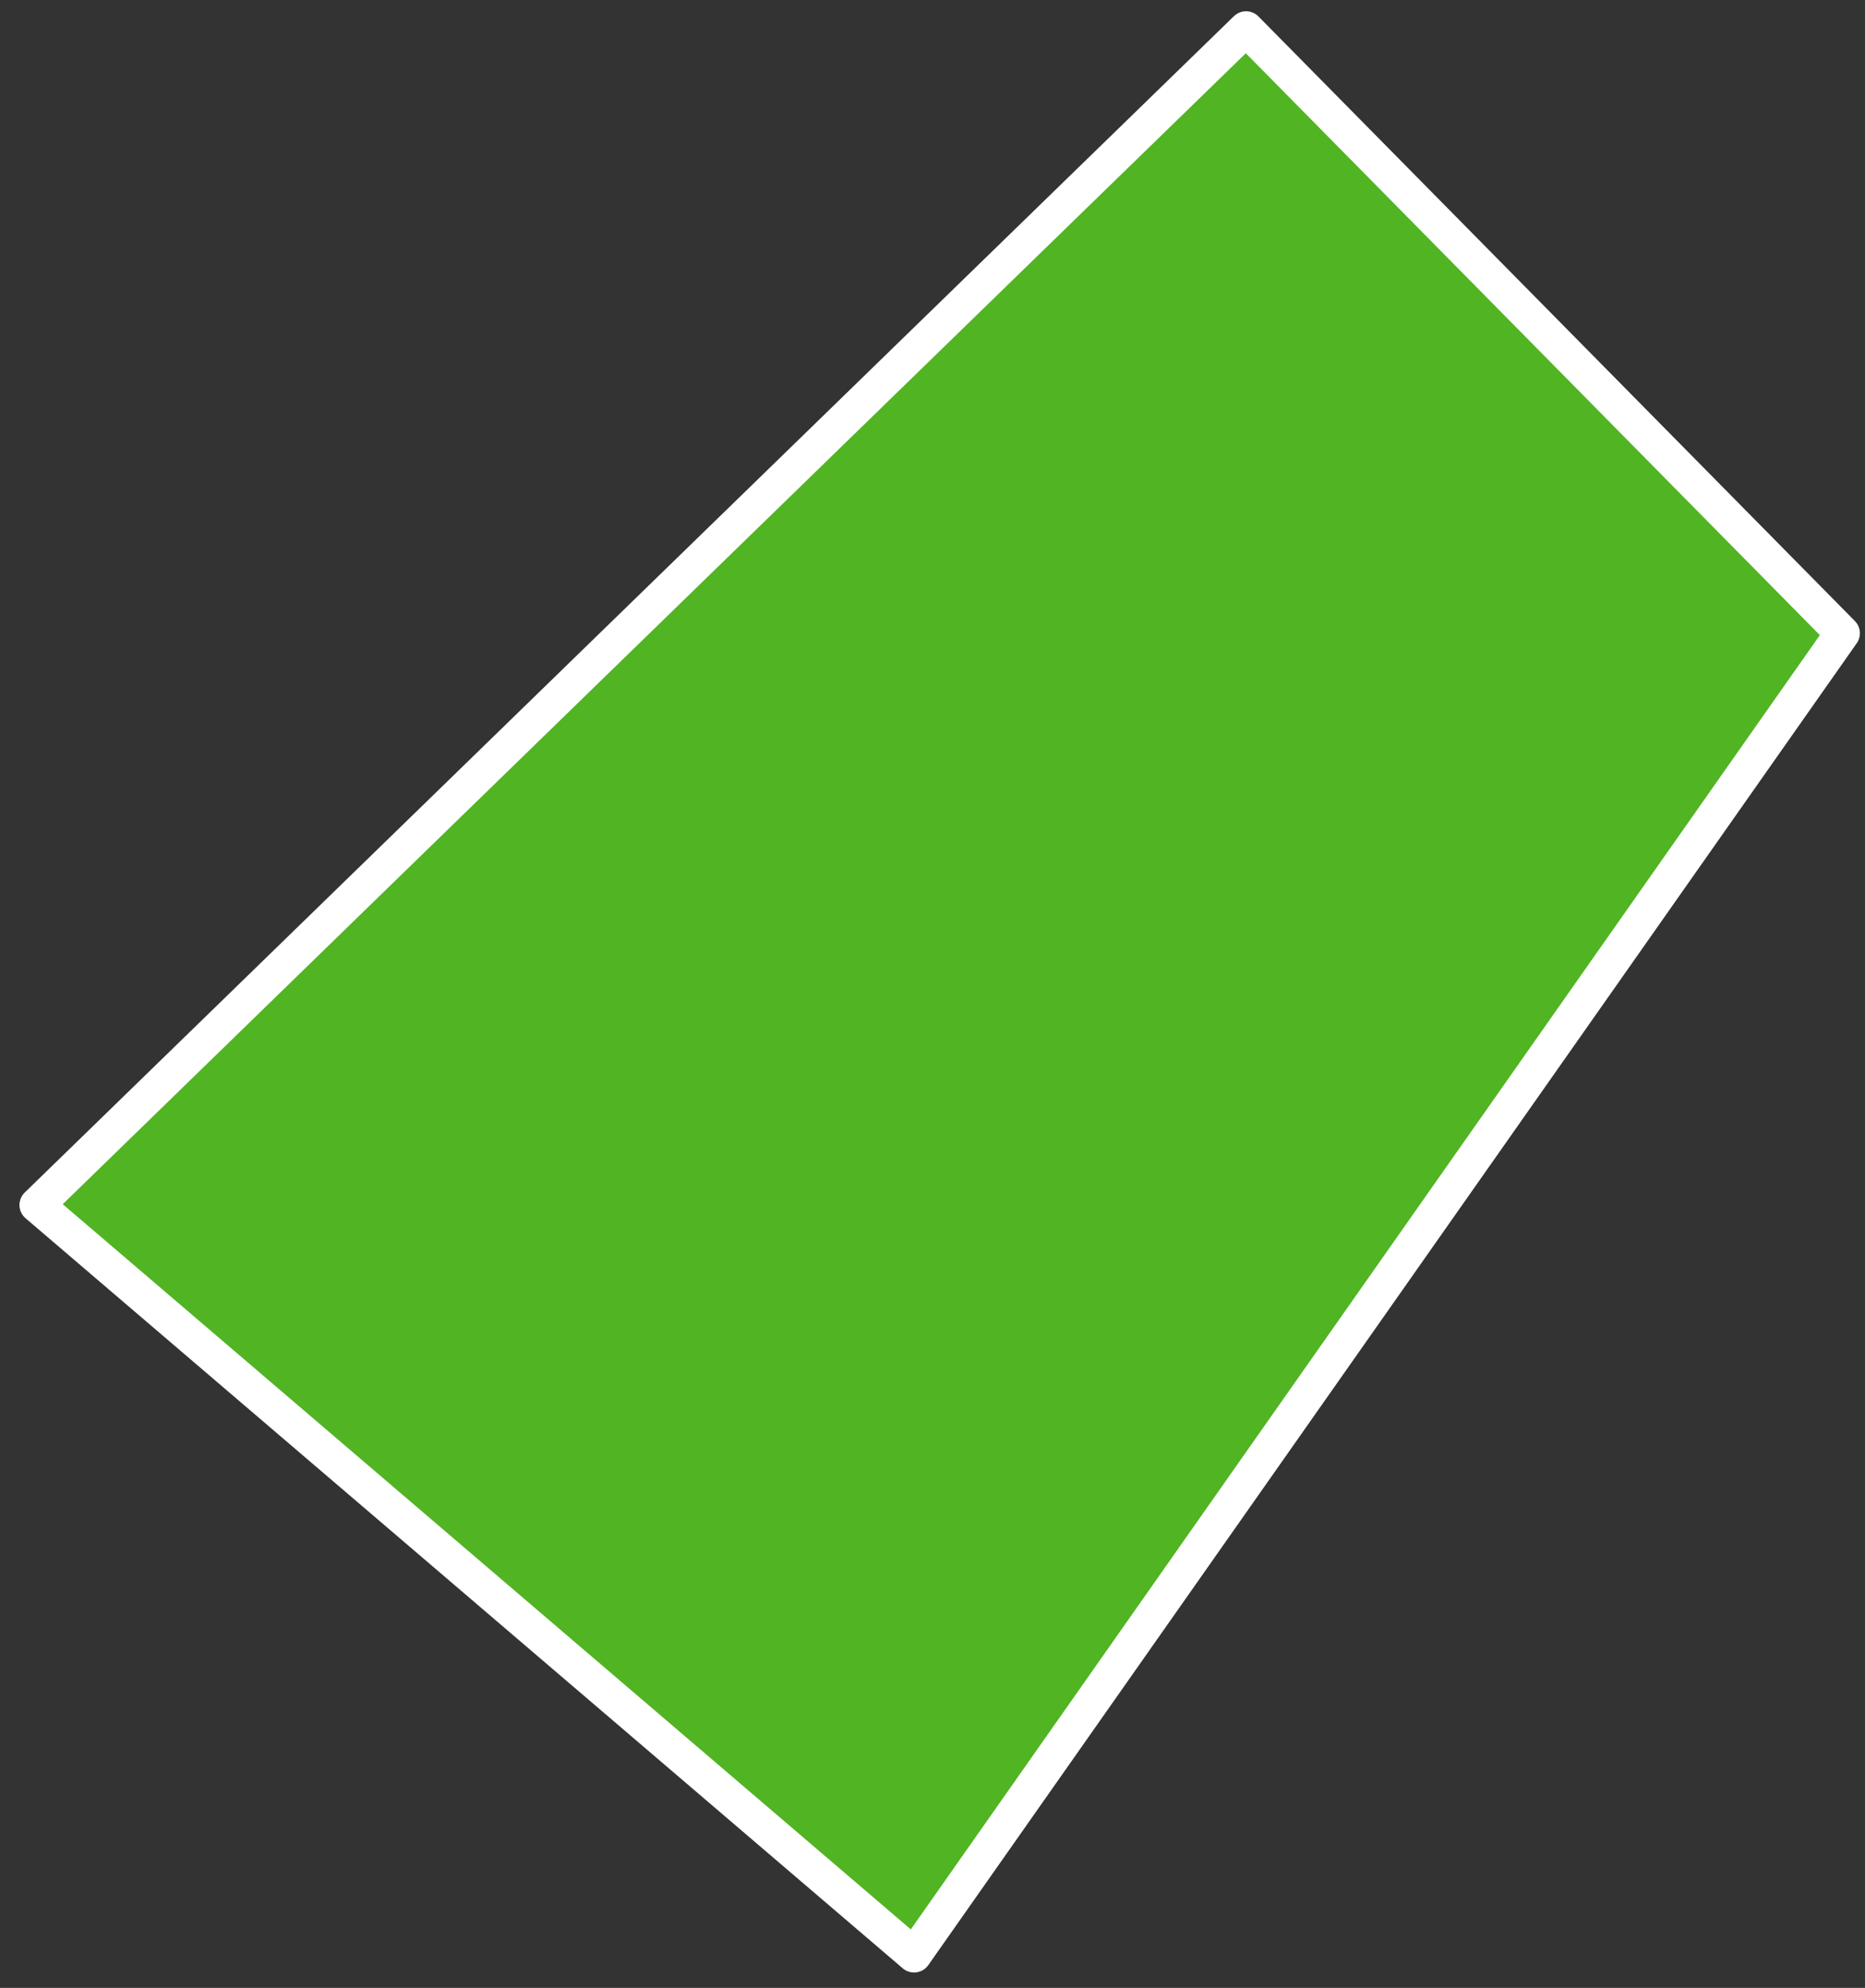
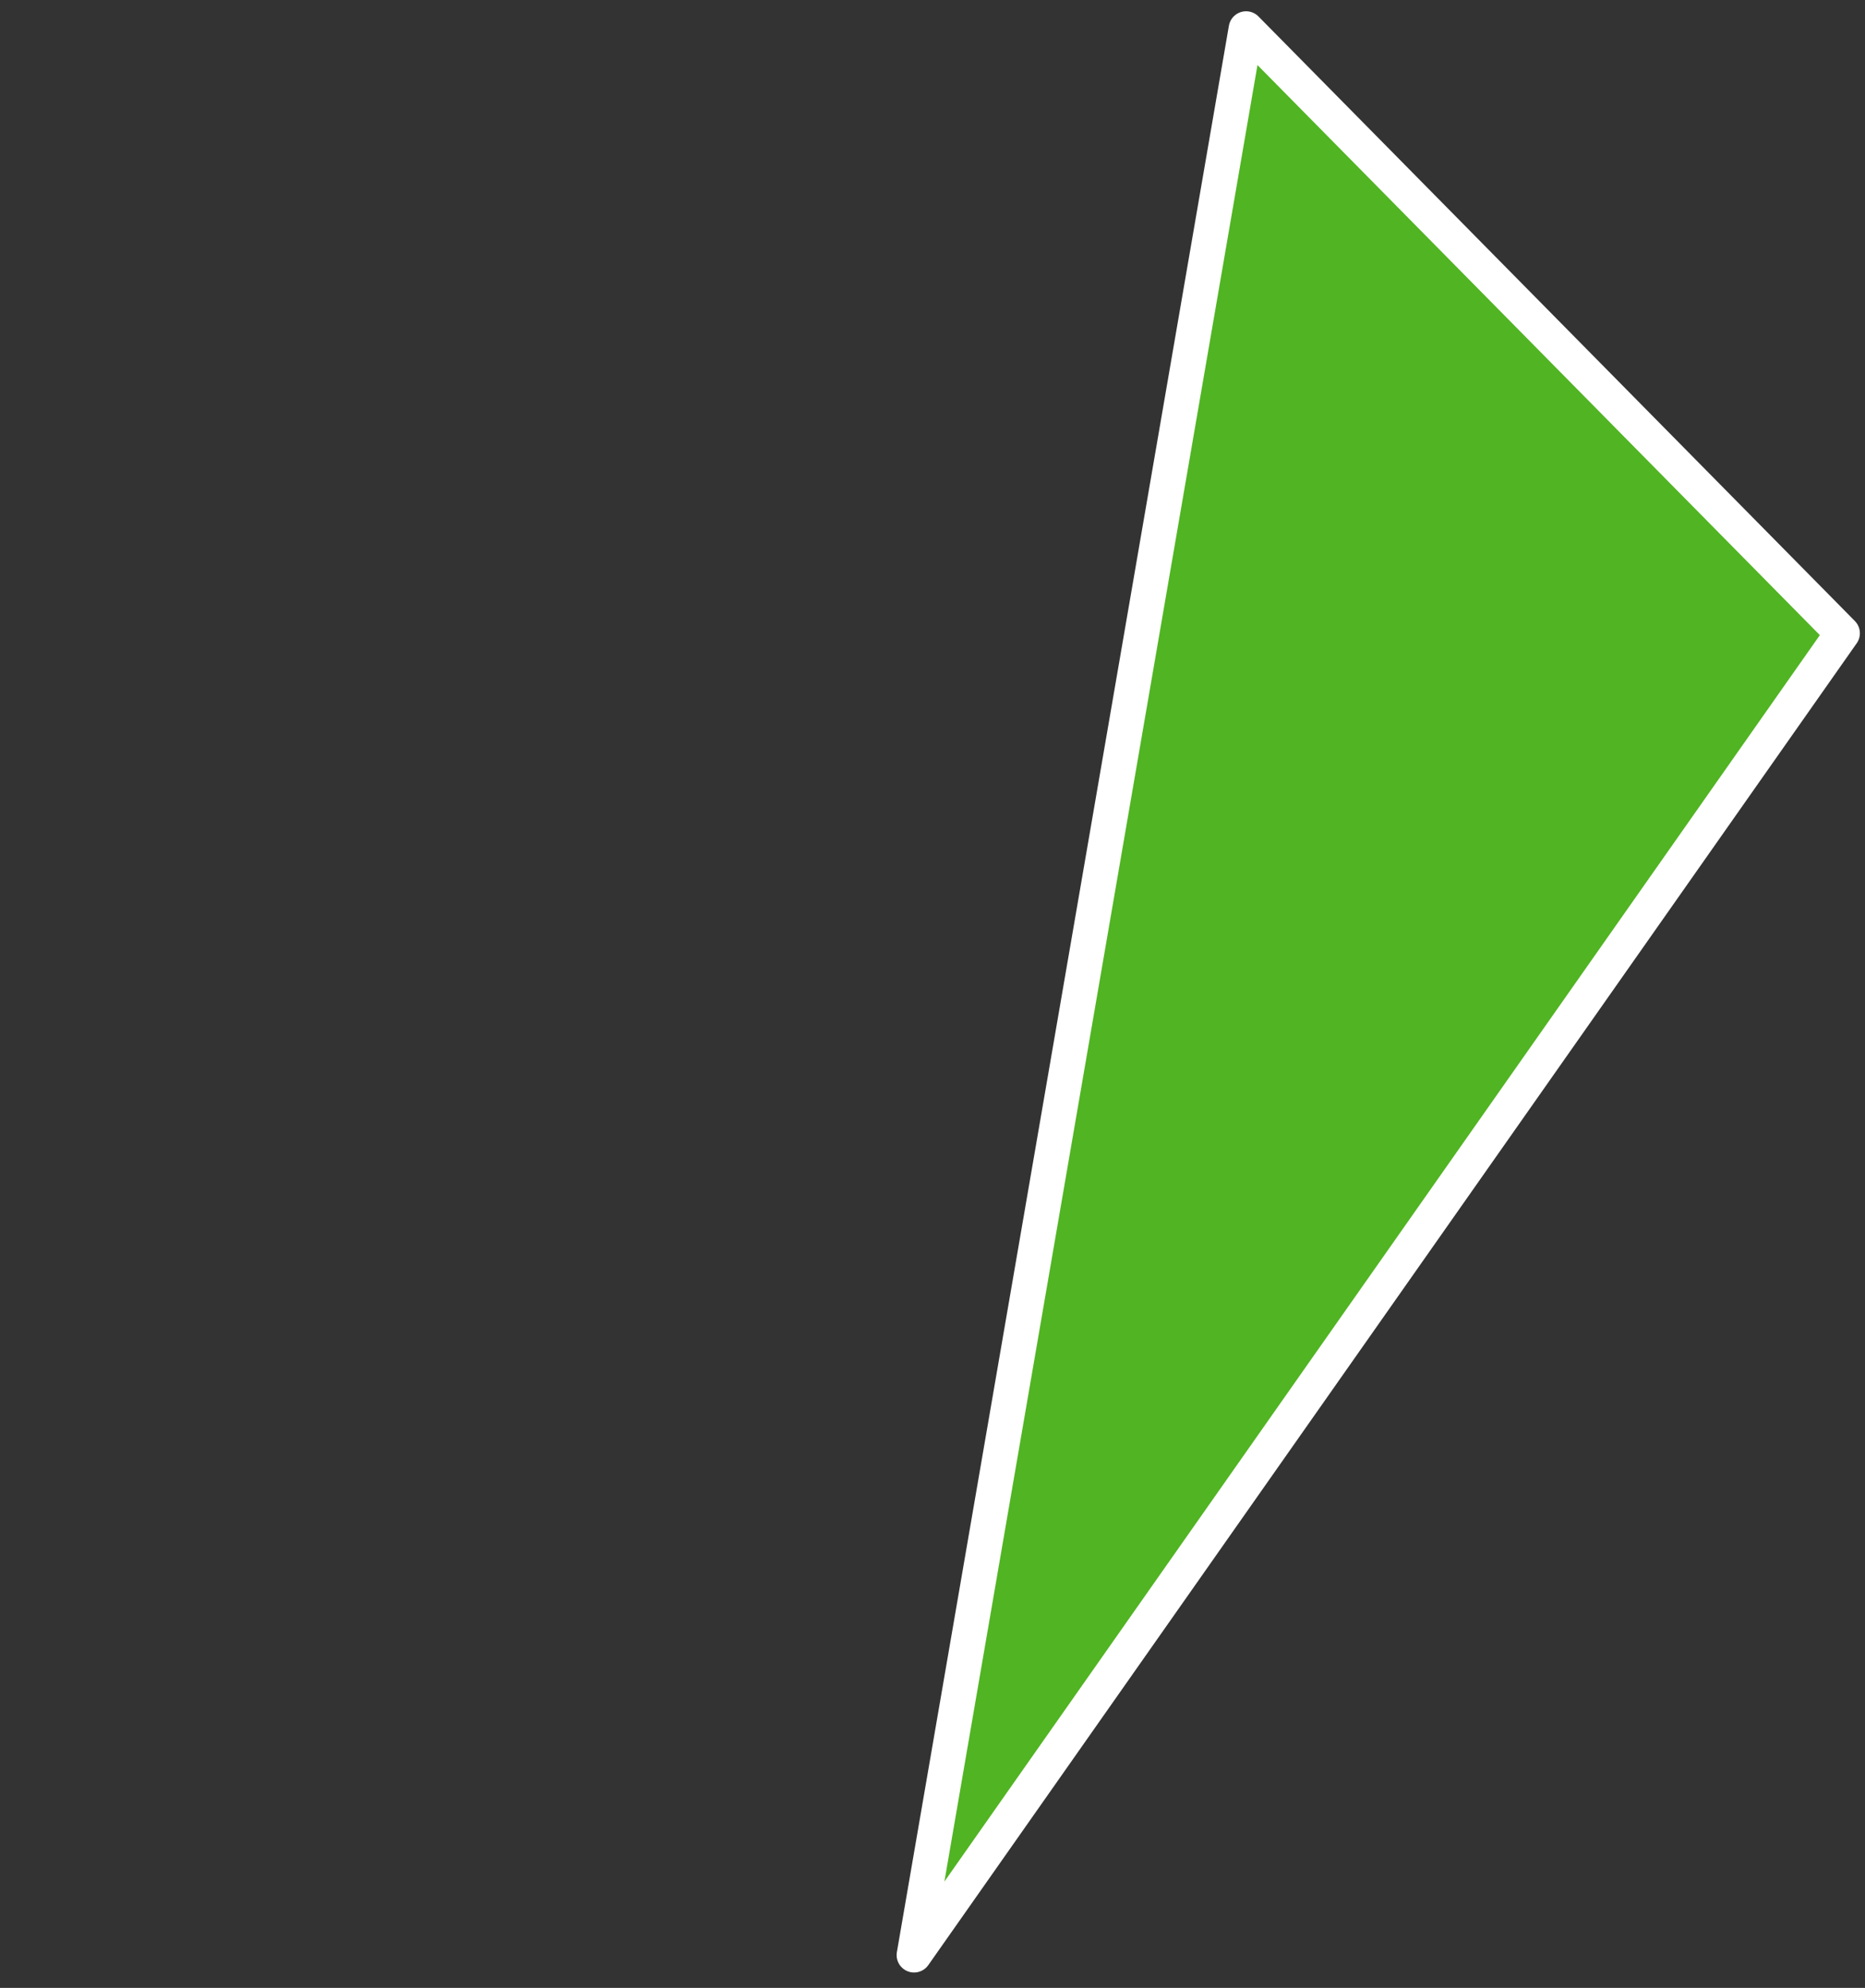
<svg xmlns="http://www.w3.org/2000/svg" width="91" height="97" viewBox="0 0 91 97" fill="none">
  <rect x="0" y="0" width="91" height="97" fill="#333333" stroke="none" />
-   <path d="M60.8 1.4L89.9 30.9L44.6 95.4L1.8 58.8L60.8 1.4Z" fill="#51B423" stroke="white" stroke-width="1.7" stroke-linecap="round" stroke-linejoin="round" />
+   <path d="M60.8 1.4L89.9 30.9L44.6 95.4L60.8 1.4Z" fill="#51B423" stroke="white" stroke-width="1.7" stroke-linecap="round" stroke-linejoin="round" />
</svg>